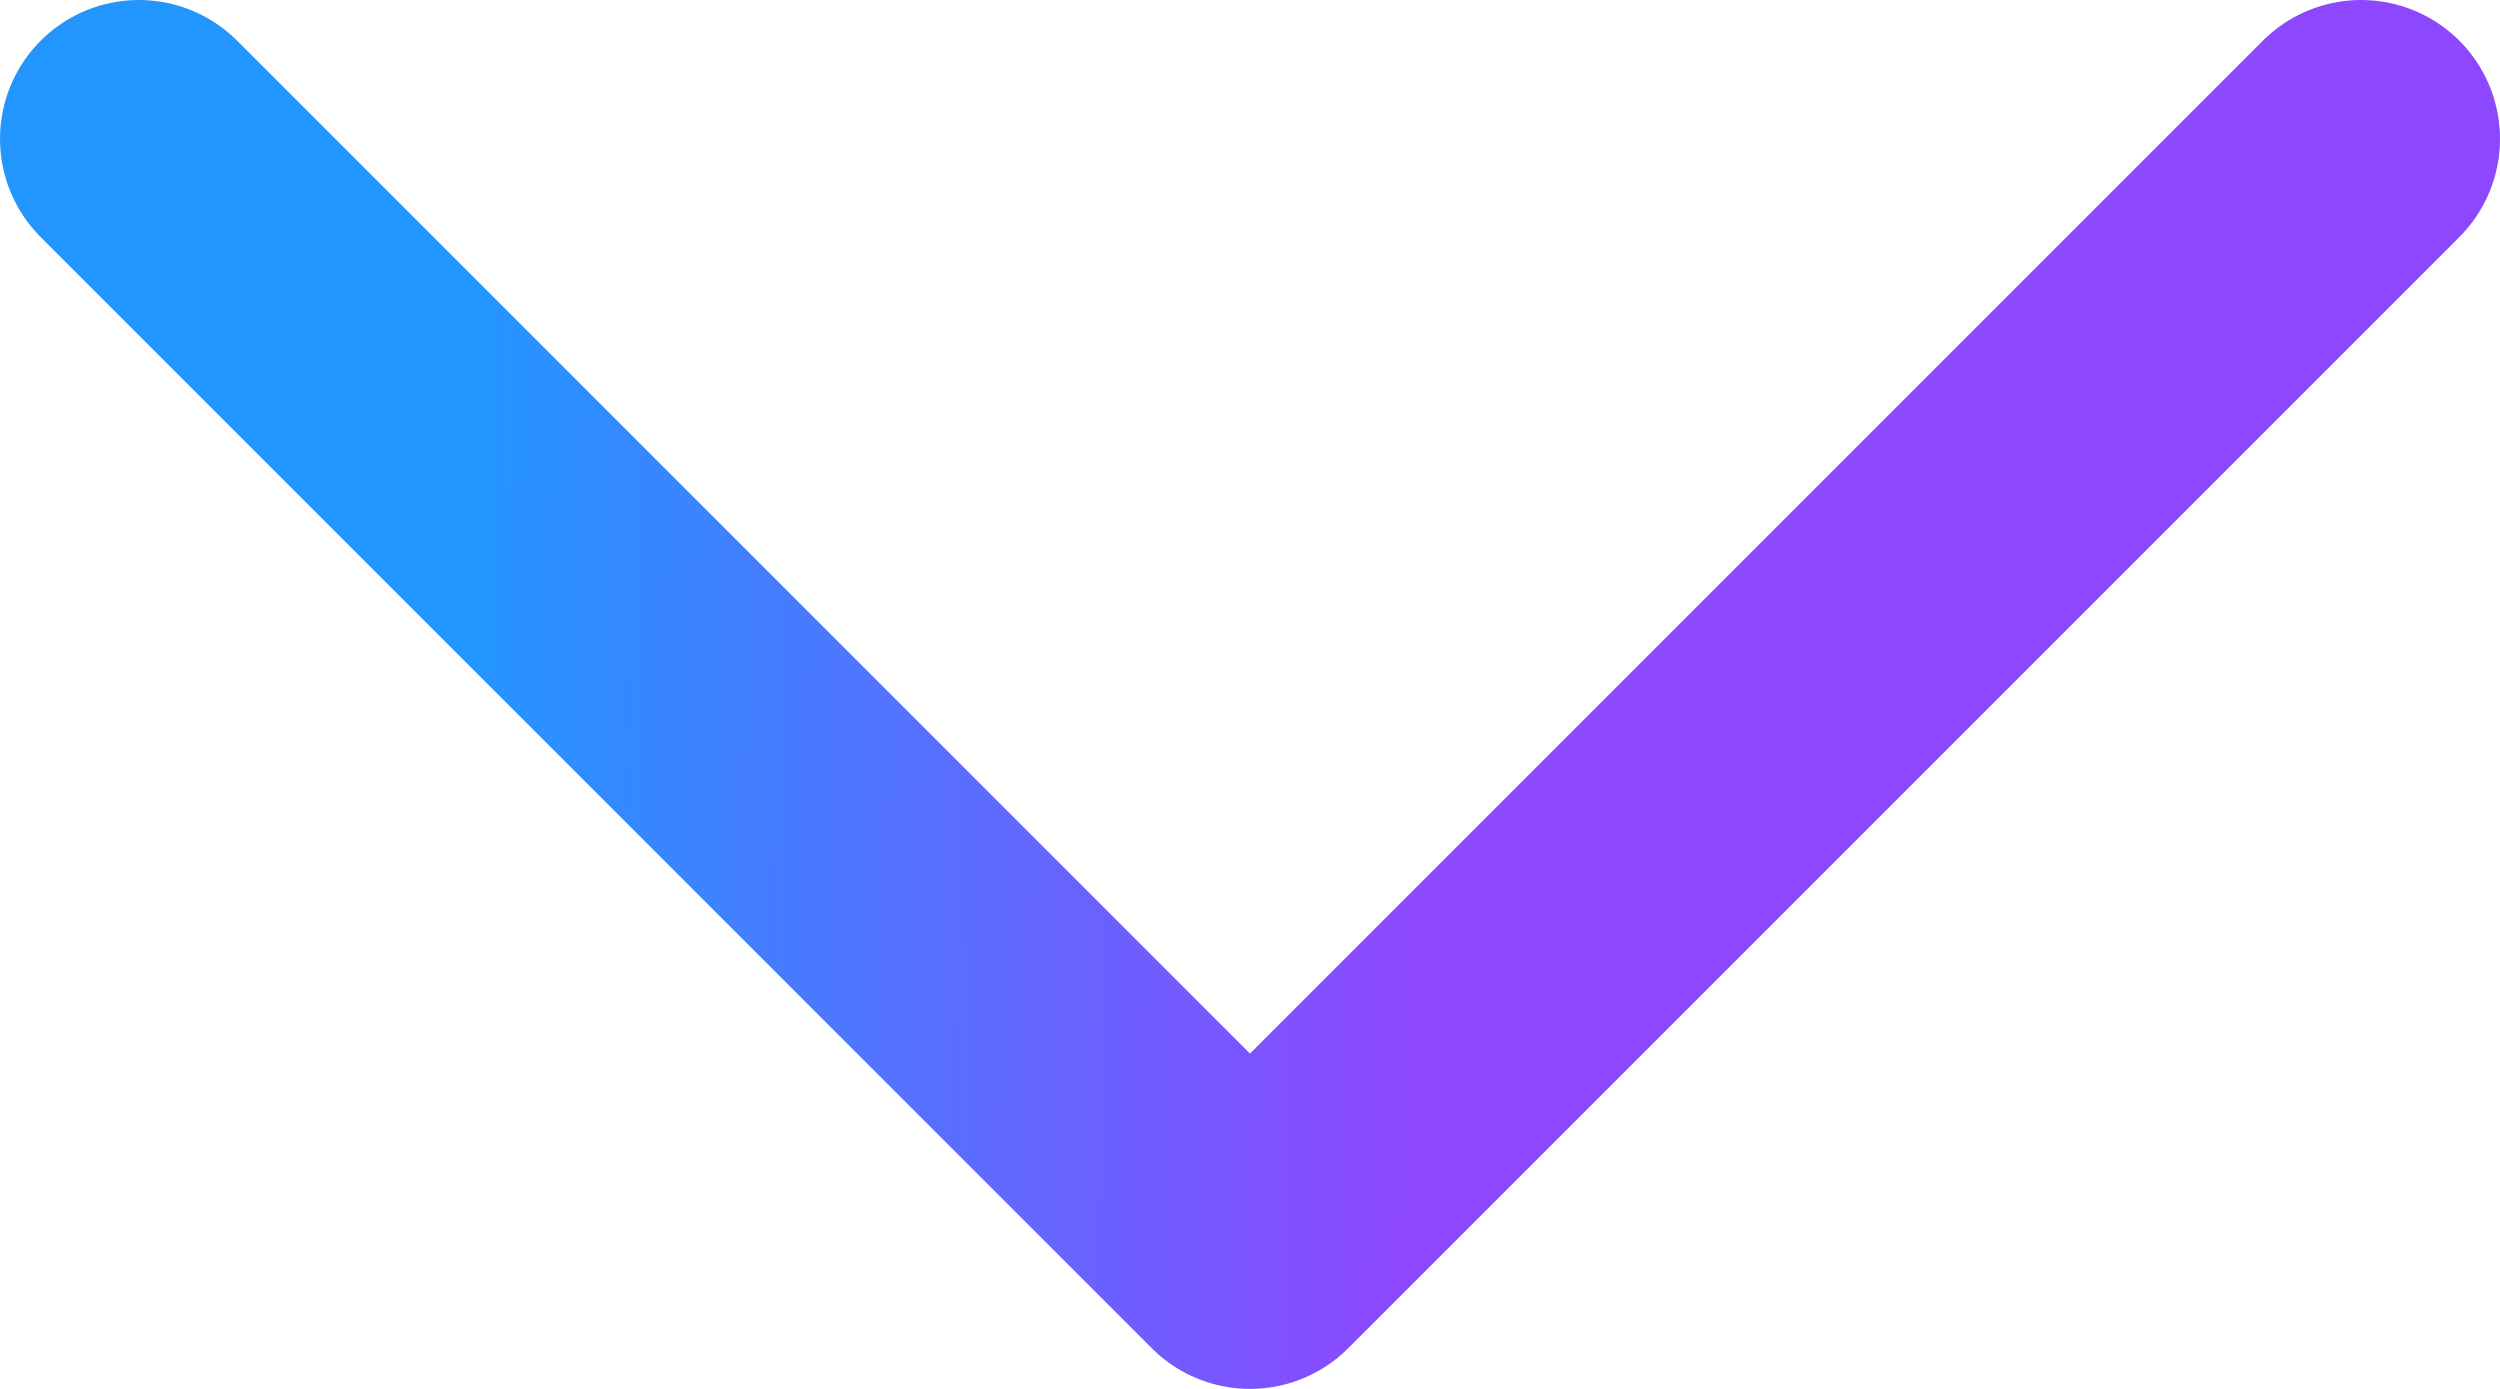
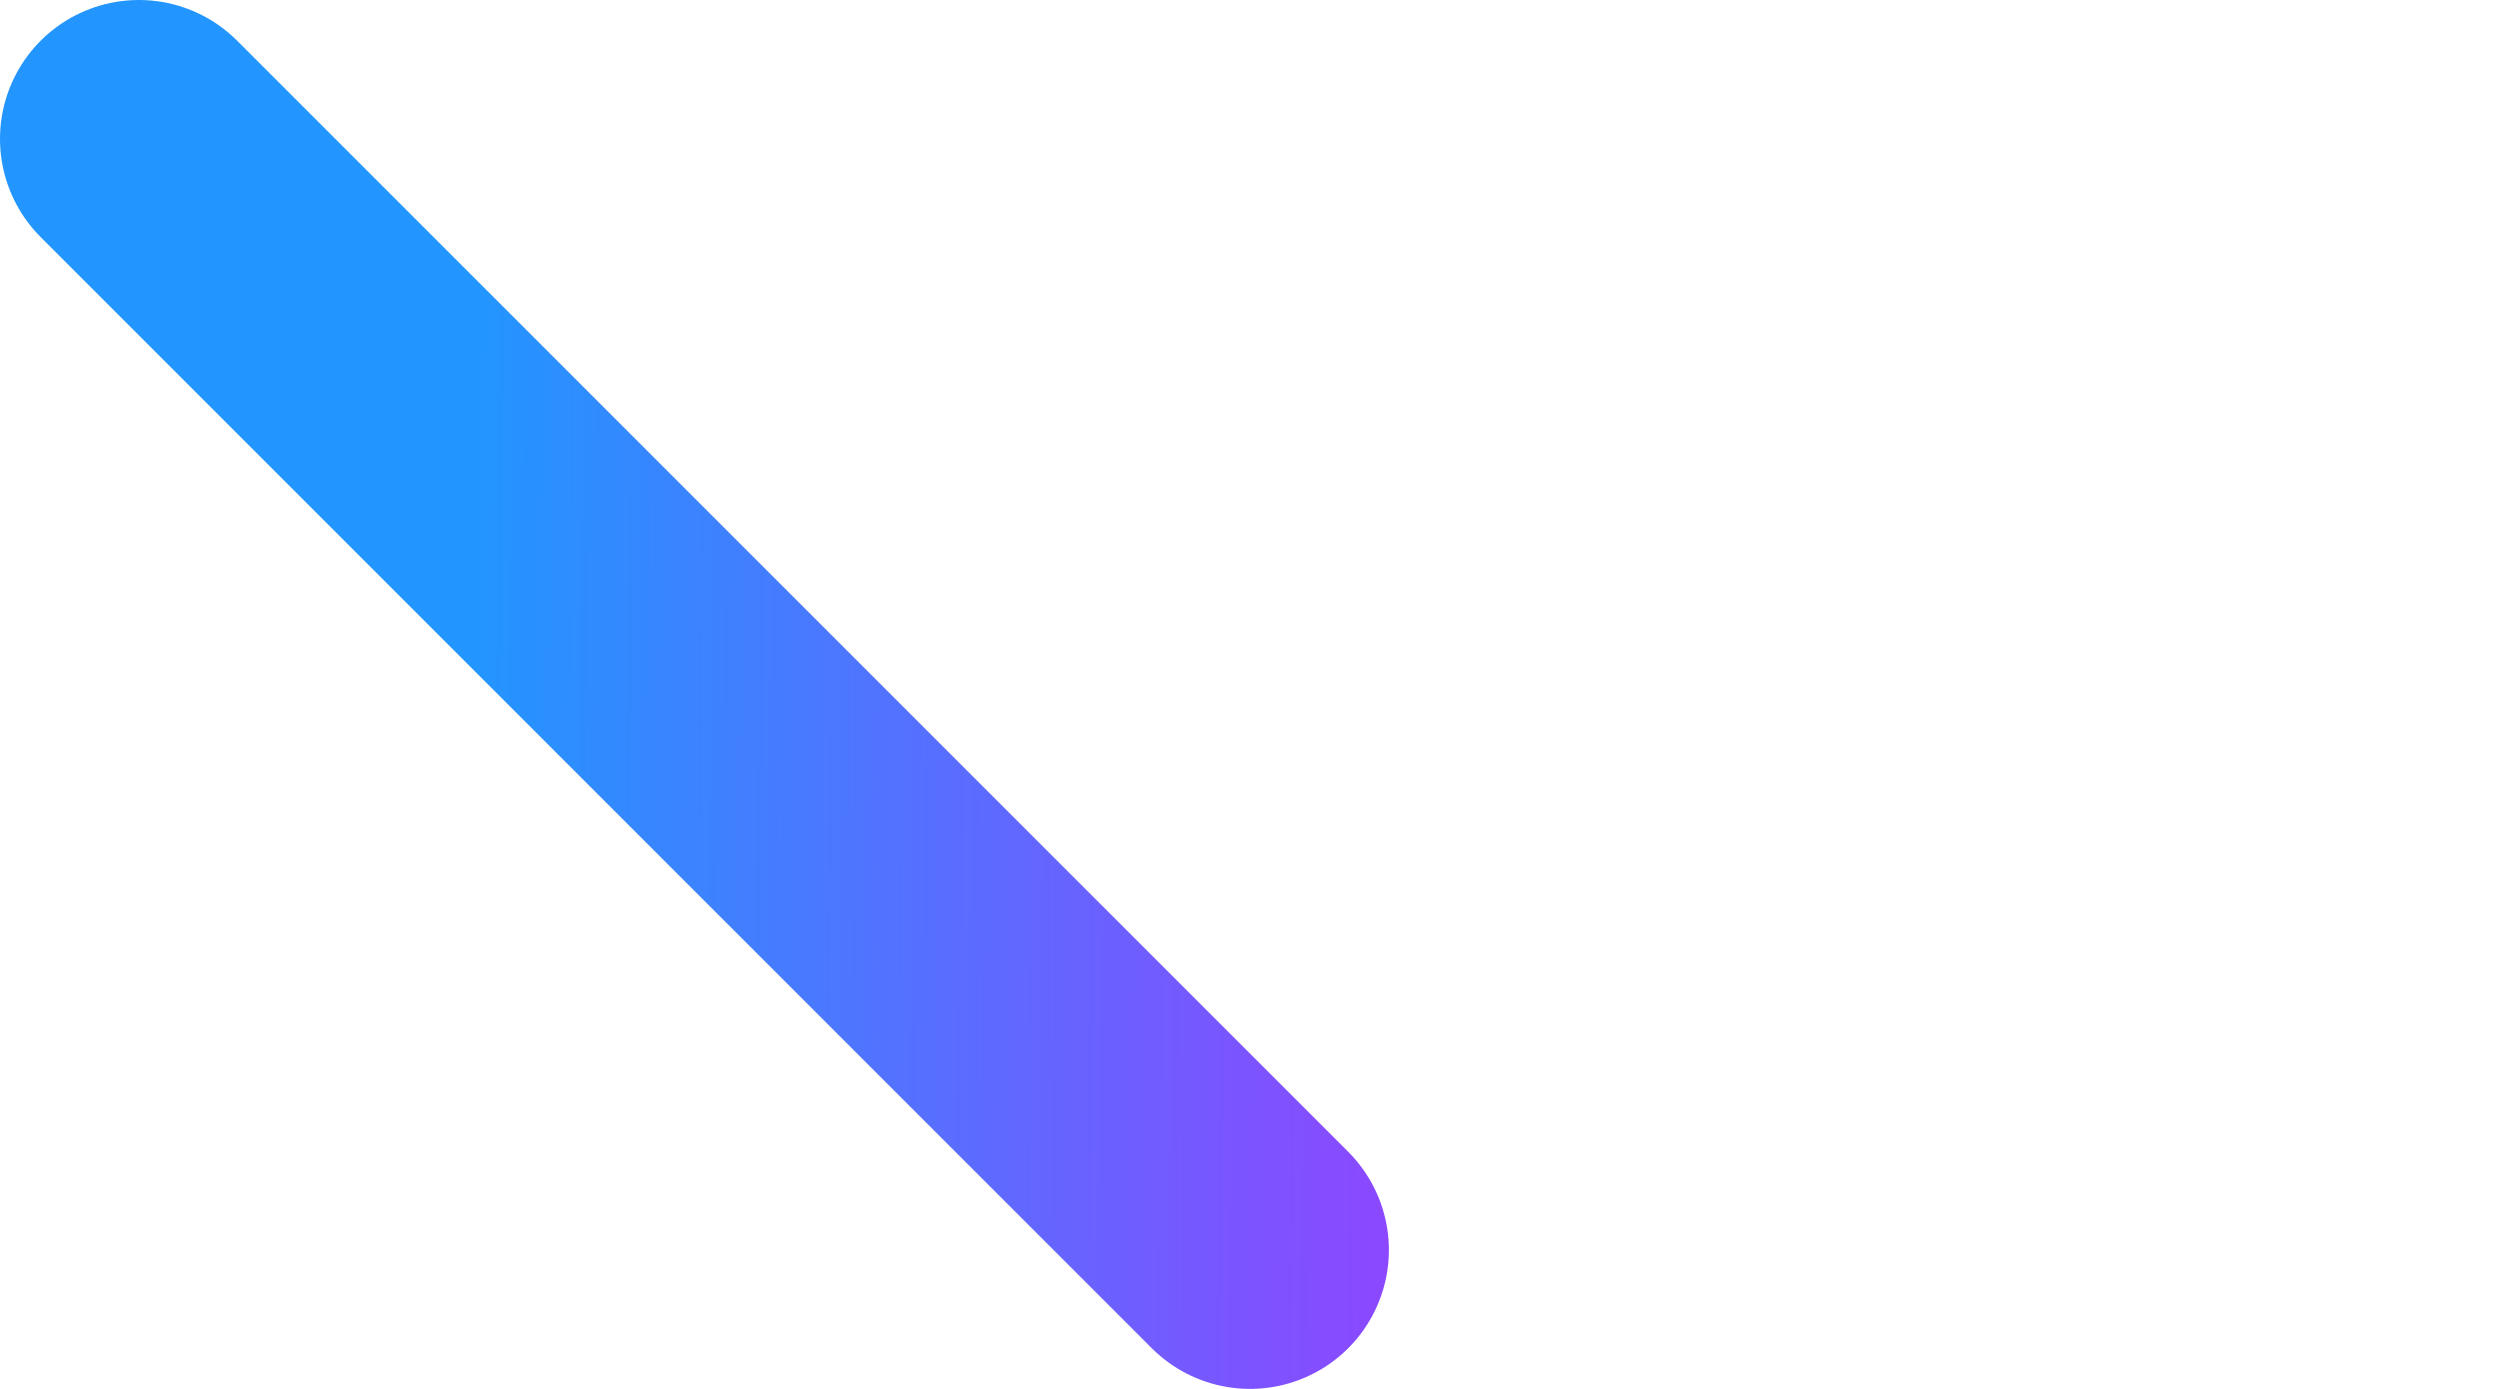
<svg xmlns="http://www.w3.org/2000/svg" width="18" height="10" viewBox="0 0 18 10" fill="none">
-   <path d="M1 1L9 9L17 1" stroke="url(#paint0_linear_1_43)" stroke-width="2" stroke-linecap="round" stroke-linejoin="round" />
+   <path d="M1 1L9 9" stroke="url(#paint0_linear_1_43)" stroke-width="2" stroke-linecap="round" stroke-linejoin="round" />
  <defs>
    <linearGradient id="paint0_linear_1_43" x1="3.463" y1="3.188" x2="10.162" y2="3.266" gradientUnits="userSpaceOnUse">
      <stop stop-color="#2395FF" />
      <stop offset="1" stop-color="#8D47FF" />
    </linearGradient>
  </defs>
</svg>